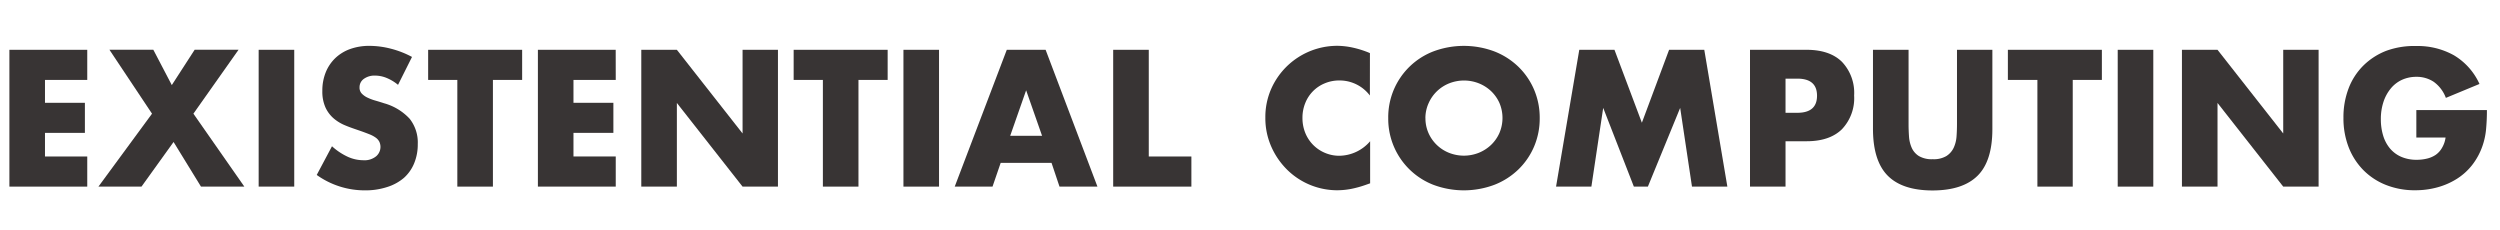
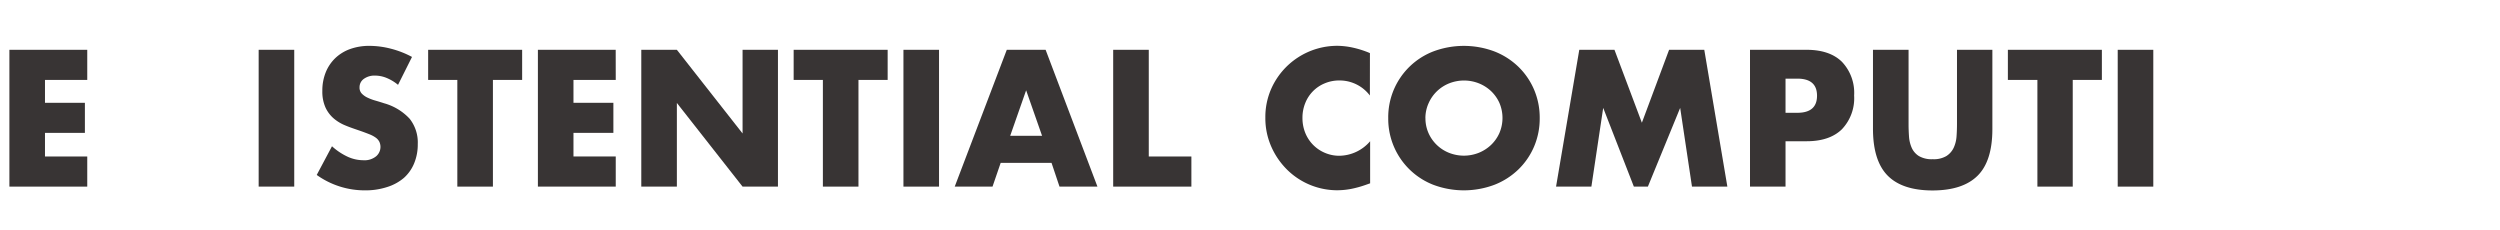
<svg xmlns="http://www.w3.org/2000/svg" id="Layer_1" data-name="Layer 1" viewBox="0 0 508 46.8">
  <defs>
    <style>.cls-1{isolation:isolate;}.cls-2{fill:#383434;}</style>
  </defs>
  <title>existentialcomputing</title>
  <g class="cls-1">
    <path class="cls-2" d="M17.73,16.24H9.14v4.65h8.11V27H9.14V31.8h8.59v6.12H1.91V10.12H17.73Z" />
-     <path class="cls-2" d="M30.89,23.1l-8.66-13h8.92l3.76,7.19,4.65-7.19h8.92l-9.18,13L49.65,37.92H40.84l-5.57-9.07-6.52,9.07H20Z" />
    <path class="cls-2" d="M59.79,10.12v27.8H52.56V10.12Z" />
    <path class="cls-2" d="M80.88,17.24a9,9,0,0,0-2.36-1.42,6.28,6.28,0,0,0-2.29-.46,3.71,3.71,0,0,0-2.29.66,2.07,2.07,0,0,0-.88,1.73A1.72,1.72,0,0,0,73.5,19a3.84,3.84,0,0,0,1.16.83,9.84,9.84,0,0,0,1.62.61q.9.26,1.79.55a11.15,11.15,0,0,1,5.18,3.15,7.78,7.78,0,0,1,1.64,5.14,10,10,0,0,1-.72,3.87,8.07,8.07,0,0,1-2.1,3A9.68,9.68,0,0,1,78.68,38a14.12,14.12,0,0,1-4.55.68,16.74,16.74,0,0,1-9.77-3.13l3.1-5.83a12.54,12.54,0,0,0,3.21,2.14,7.71,7.71,0,0,0,3.13.7,3.74,3.74,0,0,0,2.64-.81,2.51,2.51,0,0,0,.65-2.93,2.35,2.35,0,0,0-.74-.85A5.9,5.9,0,0,0,75,27.26c-.55-.22-1.22-.47-2-.74s-1.85-.62-2.75-1a8.64,8.64,0,0,1-2.4-1.42,6.58,6.58,0,0,1-1.7-2.23,7.88,7.88,0,0,1-.65-3.41,9.85,9.85,0,0,1,.68-3.74,8.31,8.31,0,0,1,1.92-2.88,8.55,8.55,0,0,1,3-1.86,11.43,11.43,0,0,1,4-.66,17.51,17.51,0,0,1,4.31.57,19.06,19.06,0,0,1,4.31,1.68Z" />
    <path class="cls-2" d="M100.16,16.24V37.92H92.93V16.24H87V10.12h19.1v6.12Z" />
    <path class="cls-2" d="M125.12,16.24h-8.59v4.65h8.11V27h-8.11V31.8h8.59v6.12H109.3V10.12h15.81Z" />
    <path class="cls-2" d="M130.31,37.92V10.12h7.23l13.35,17v-17h7.19v27.8h-7.19l-13.35-17v17Z" />
    <path class="cls-2" d="M174.44,16.24V37.92h-7.23V16.24h-5.94V10.12h19.1v6.12Z" />
    <path class="cls-2" d="M190.81,10.12v27.8h-7.23V10.12Z" />
    <path class="cls-2" d="M213.67,33.09H203.34l-1.66,4.83H194l10.58-27.8h7.89L223,37.92h-7.71Zm-1.92-5.49-3.24-9.25-3.24,9.25Z" />
    <path class="cls-2" d="M233.43,10.12V31.8h8.66v6.12H226.2V10.12Z" />
    <path class="cls-2" d="M278.36,19.41a7.71,7.71,0,0,0-6.19-3.06,7.59,7.59,0,0,0-3,.59,7.19,7.19,0,0,0-3.94,4,7.91,7.91,0,0,0-.57,3,8,8,0,0,0,.57,3.06,7.37,7.37,0,0,0,4,4.06,7.34,7.34,0,0,0,2.95.59,8.37,8.37,0,0,0,6.23-2.95v8.55l-.74.26a21.37,21.37,0,0,1-3.1.87,15.08,15.08,0,0,1-2.84.28,14.51,14.51,0,0,1-10.16-4.15,15.2,15.2,0,0,1-3.23-4.68,14.27,14.27,0,0,1-1.22-5.92,14.21,14.21,0,0,1,1.2-5.88,14.68,14.68,0,0,1,13.44-8.72A15.26,15.26,0,0,1,275,9.7a19.87,19.87,0,0,1,3.37,1.09Z" />
    <path class="cls-2" d="M282.09,24a14.32,14.32,0,0,1,9.16-13.55,17.67,17.67,0,0,1,12.41,0,14.66,14.66,0,0,1,4.88,3.12,14.27,14.27,0,0,1,3.19,4.66A14.52,14.52,0,0,1,312.87,24a14.52,14.52,0,0,1-1.14,5.77,14.26,14.26,0,0,1-3.19,4.66,14.65,14.65,0,0,1-4.88,3.12,17.66,17.66,0,0,1-12.41,0A14.38,14.38,0,0,1,282.09,24Zm7.56,0a7.4,7.4,0,0,0,.63,3.06,7.65,7.65,0,0,0,4.18,4,8.19,8.19,0,0,0,6,0,7.87,7.87,0,0,0,2.51-1.6,7.59,7.59,0,0,0,1.71-2.43,7.78,7.78,0,0,0,0-6.12A7.6,7.6,0,0,0,303,18.53a7.89,7.89,0,0,0-2.51-1.6,8.19,8.19,0,0,0-6,0,7.66,7.66,0,0,0-4.18,4A7.4,7.4,0,0,0,289.64,24Z" />
    <path class="cls-2" d="M316.19,37.92l4.72-27.8h7.15l5.57,14.82,5.53-14.82h7.15L351,37.92h-7.19l-2.4-16-6.56,16H332l-6.23-16-2.4,16Z" />
    <path class="cls-2" d="M362.82,37.92H355.6V10.12h11.5q4.68,0,7.17,2.43a9.15,9.15,0,0,1,2.49,6.86,9.15,9.15,0,0,1-2.49,6.86q-2.49,2.43-7.17,2.43h-4.28Zm0-15h2.4q4,0,4-3.47t-4-3.47h-2.4Z" />
    <path class="cls-2" d="M387.82,10.12V25.24q0,1.22.09,2.49a6.78,6.78,0,0,0,.55,2.3,3.82,3.82,0,0,0,1.46,1.68,5.14,5.14,0,0,0,2.8.64,5,5,0,0,0,2.78-.64A4,4,0,0,0,397,30a6.57,6.57,0,0,0,.57-2.3q.09-1.27.09-2.49V10.12h7.19V26.23q0,6.49-3,9.47t-9.12,3q-6.16,0-9.14-3t-3-9.47V10.12Z" />
    <path class="cls-2" d="M421.18,16.24V37.92H414V16.24H408V10.12h19.1v6.12Z" />
    <path class="cls-2" d="M437.55,10.12v27.8h-7.23V10.12Z" />
-     <path class="cls-2" d="M443.37,37.92V10.12h7.23l13.35,17v-17h7.19v27.8h-7.19l-13.35-17v17Z" />
-     <path class="cls-2" d="M491,22.36h14.34a40.07,40.07,0,0,1-.18,4,14.26,14.26,0,0,1-.74,3.35,13.39,13.39,0,0,1-2.1,3.85,12.26,12.26,0,0,1-3.12,2.8,14.65,14.65,0,0,1-3.93,1.71,16.87,16.87,0,0,1-4.5.59,15.8,15.8,0,0,1-5.92-1.07,13.35,13.35,0,0,1-4.59-3,13.58,13.58,0,0,1-3-4.64,16.17,16.17,0,0,1-1.07-6,16.32,16.32,0,0,1,1.05-6,13.07,13.07,0,0,1,3-4.63,13.59,13.59,0,0,1,4.66-3A16.55,16.55,0,0,1,491,9.35a15.08,15.08,0,0,1,7.63,1.88,13,13,0,0,1,5.2,5.83L497,19.89a7,7,0,0,0-2.49-3.28,6.25,6.25,0,0,0-3.48-1,7,7,0,0,0-2.95.61A6.4,6.4,0,0,0,485.79,18a8.32,8.32,0,0,0-1.47,2.71,11,11,0,0,0-.53,3.54,11.19,11.19,0,0,0,.46,3.28,7.42,7.42,0,0,0,1.38,2.62,6.24,6.24,0,0,0,2.29,1.71,7.74,7.74,0,0,0,3.17.61,8.76,8.76,0,0,0,2.06-.24,5.43,5.43,0,0,0,1.79-.77A4.39,4.39,0,0,0,496.24,30a5.53,5.53,0,0,0,.7-2.06H491Z" />
  </g>
</svg>